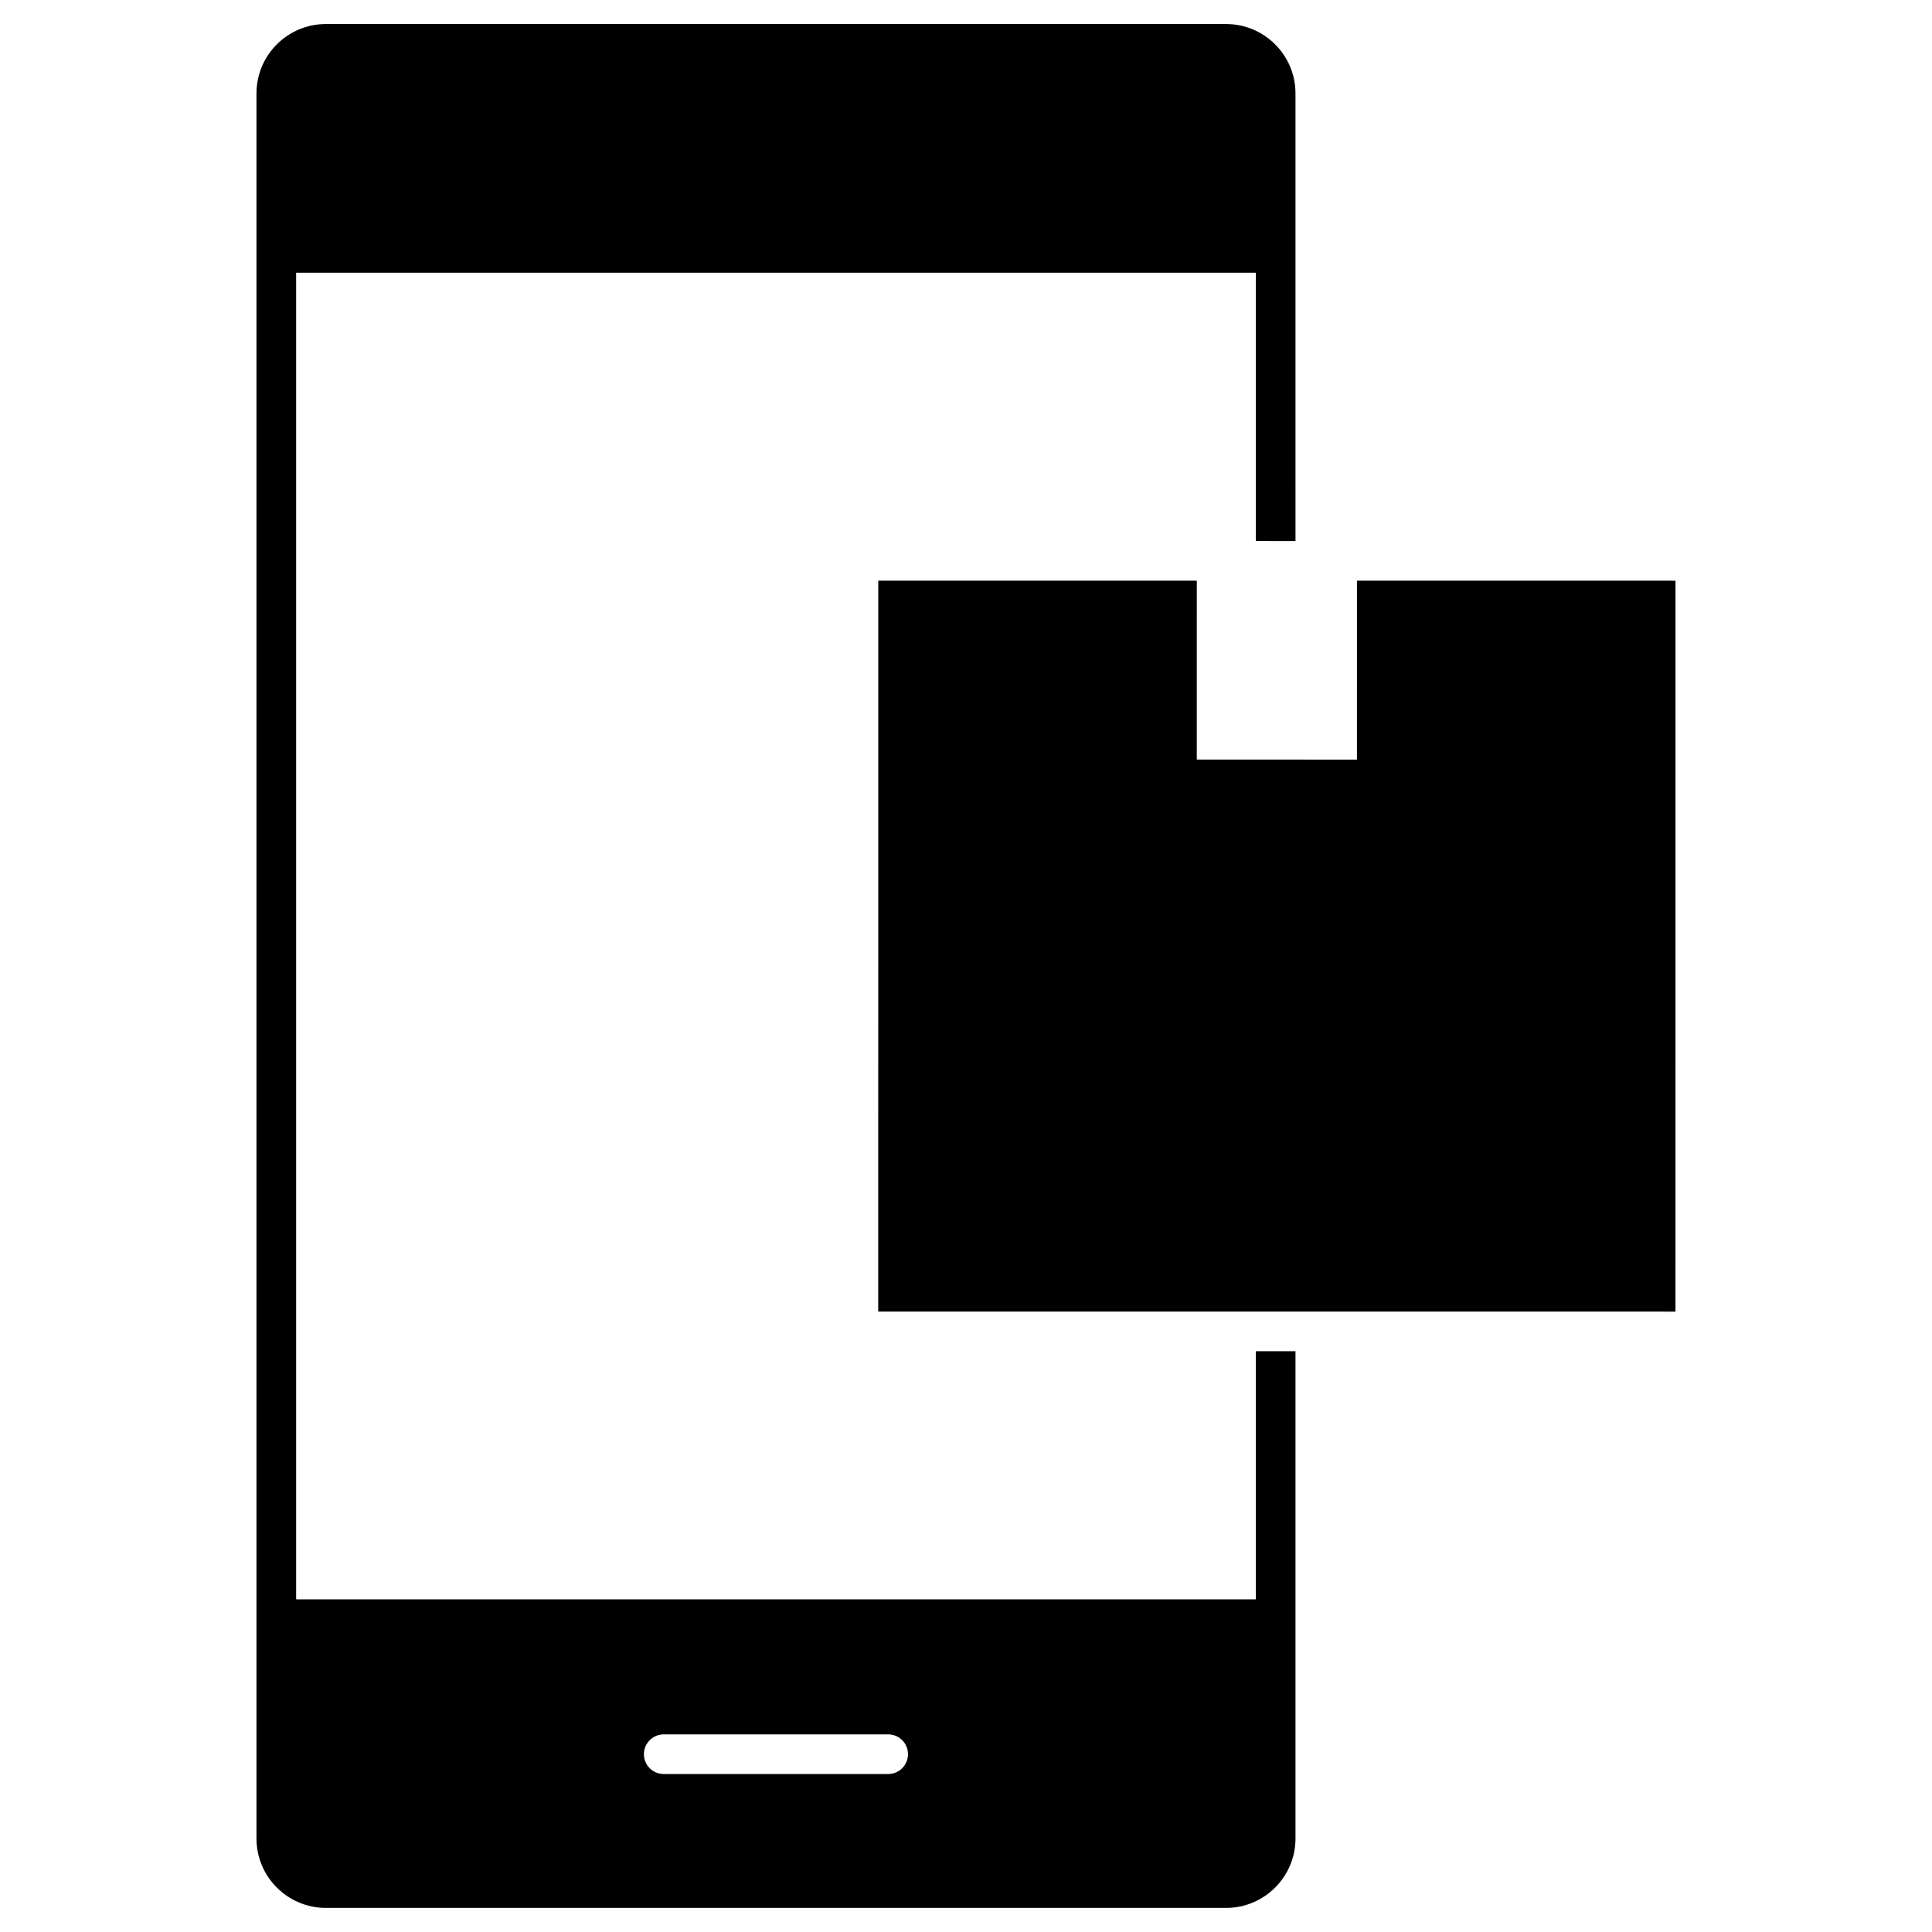
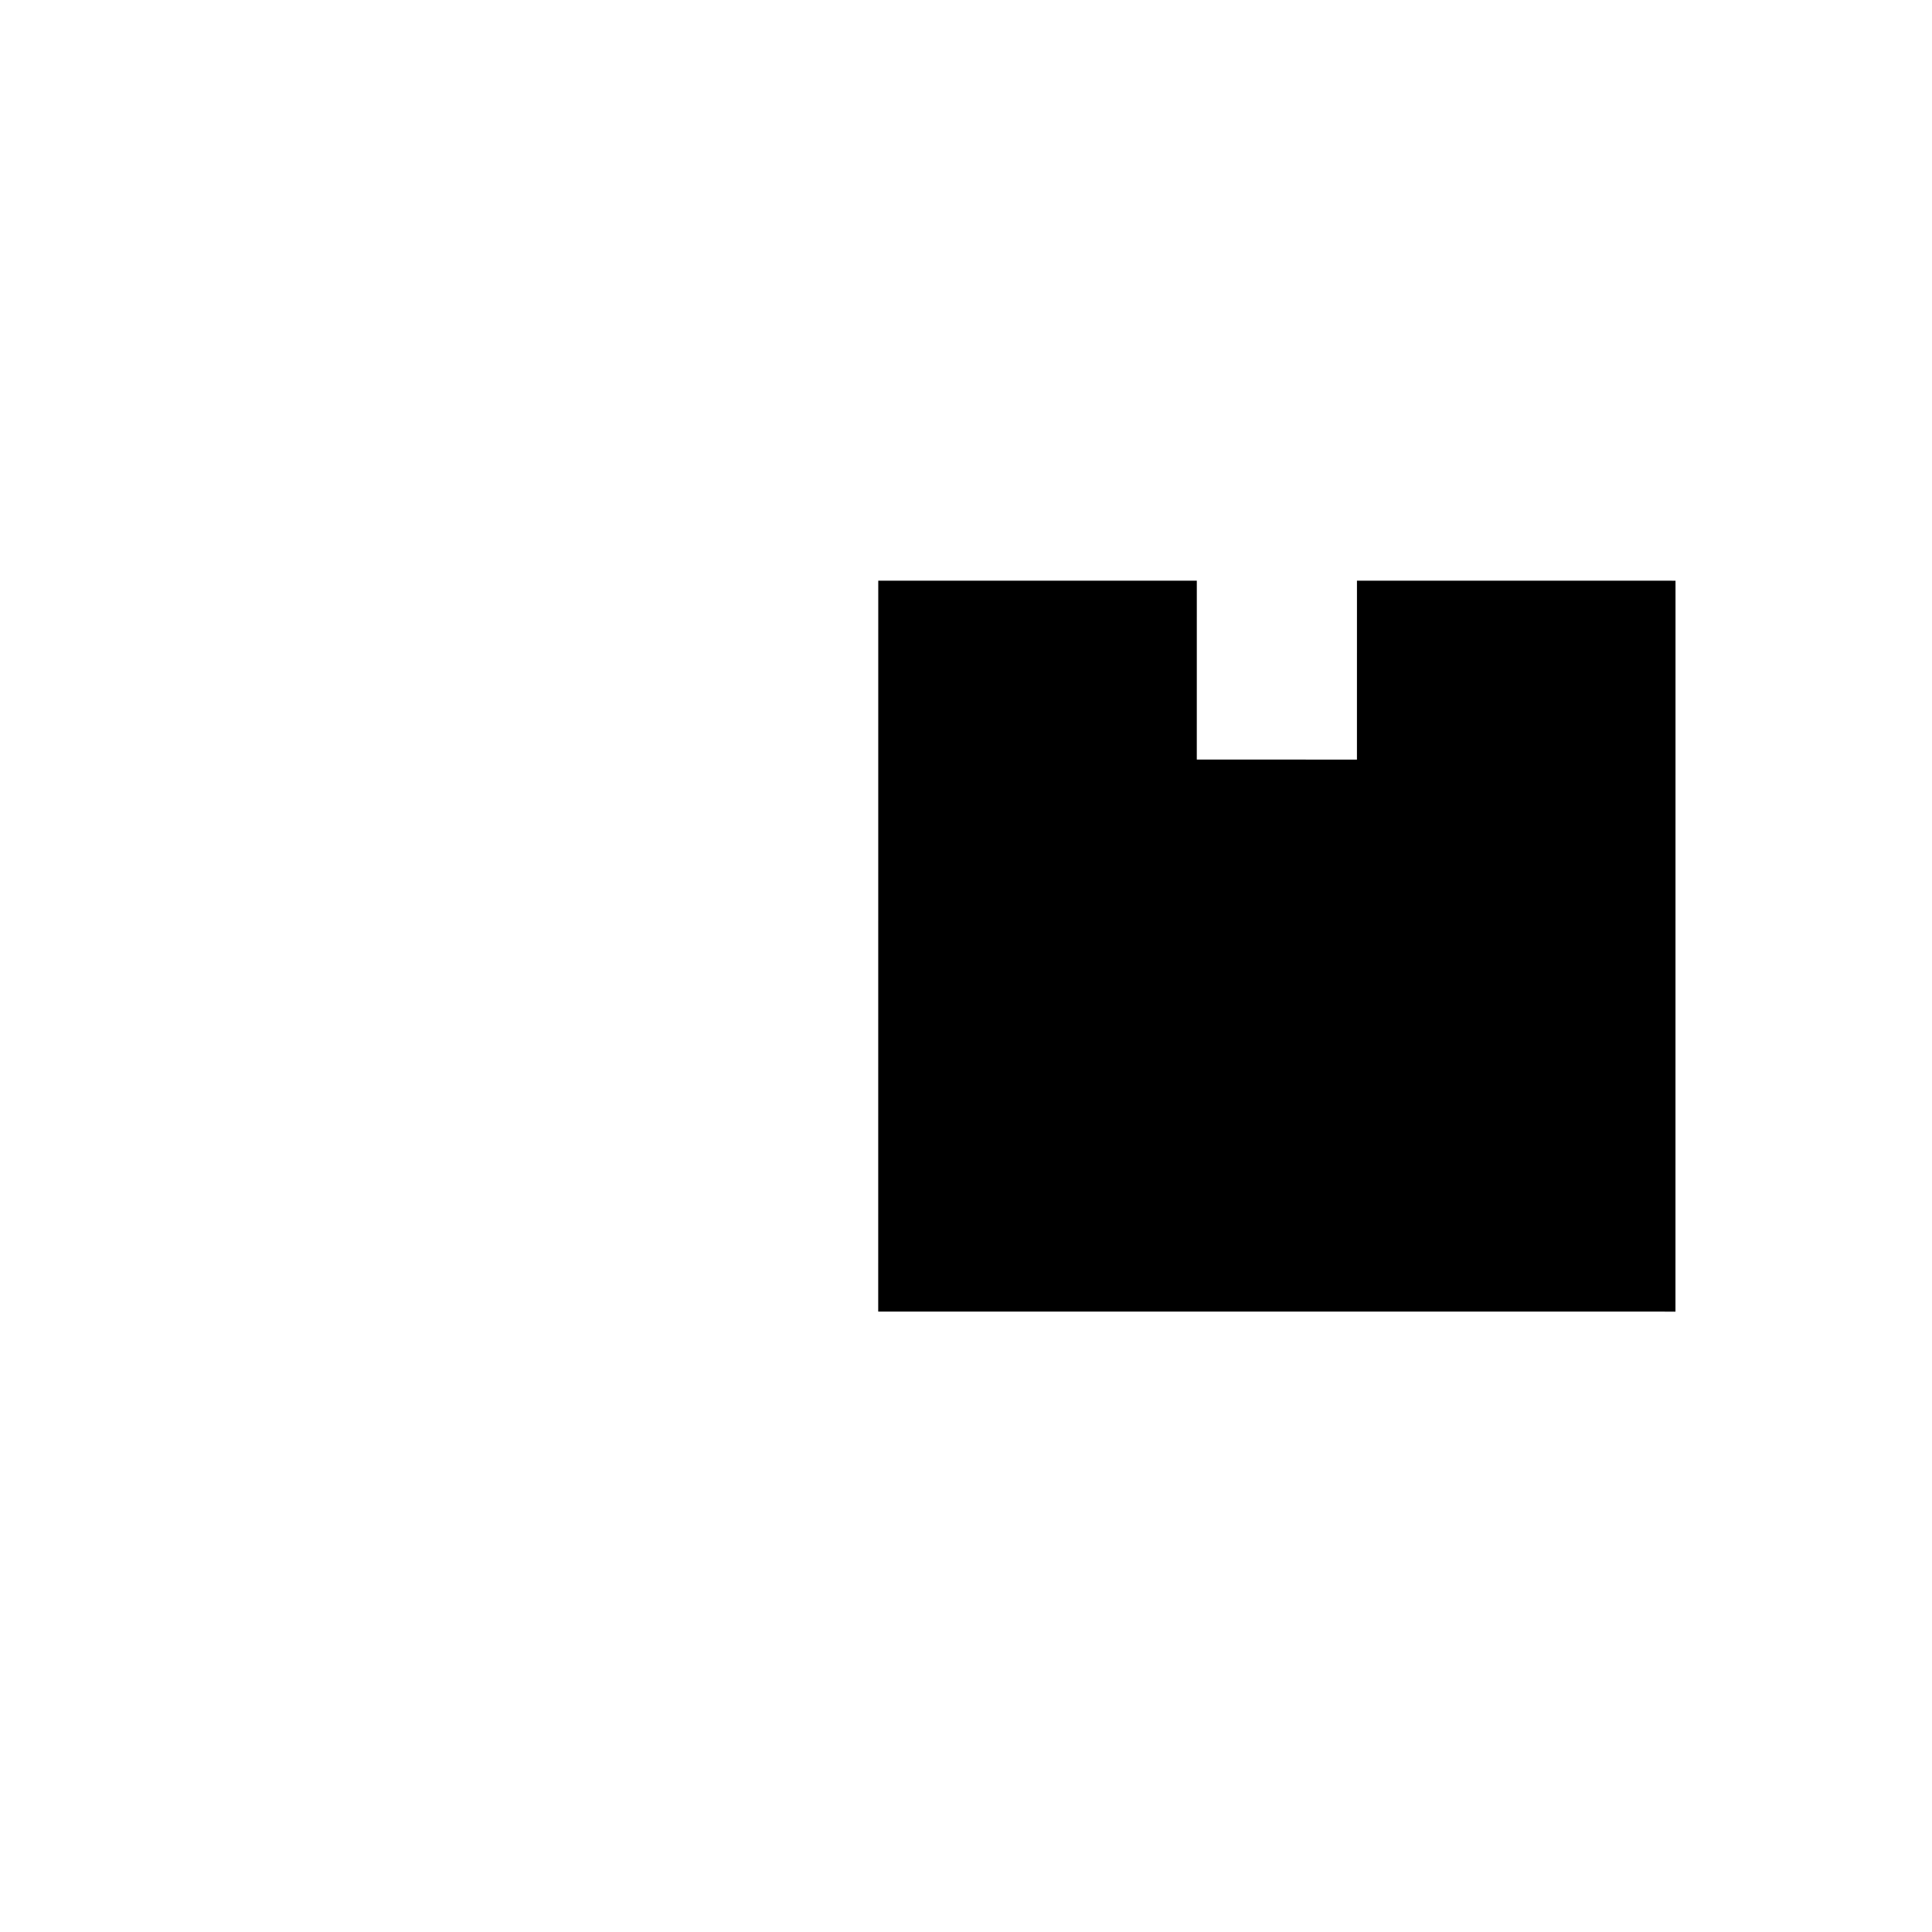
<svg xmlns="http://www.w3.org/2000/svg" fill="#000000" width="800px" height="800px" version="1.1" viewBox="144 144 512 512">
  <g>
    <path d="m514.12 297.89h-10.512l-0.004 47.41-42.441-0.004 0.004-47.41h-10.512l-73.906-0.004-0.012 193.7 105.25 0.004h0.129l105.9 0.008 0.012-193.7z" />
-     <path d="m476.8 567.84h-254.32v-351.57h254.33v71.109l10.512 0.004-0.004-76.367v-42.254c0-10.145-8.25-18.395-18.395-18.395h-238.56c-10.145 0-18.395 8.25-18.395 18.395v462.46c0 10.145 8.25 18.395 18.395 18.395h238.56c10.145 0 18.395-8.25 18.395-18.395v-129.13l-10.512-0.004zm-97.43 46.297h-59.469c-2.902 0-5.258-2.352-5.258-5.258 0-2.902 2.352-5.258 5.258-5.258h59.469c2.902 0 5.258 2.352 5.258 5.258s-2.356 5.258-5.258 5.258z" />
  </g>
</svg>